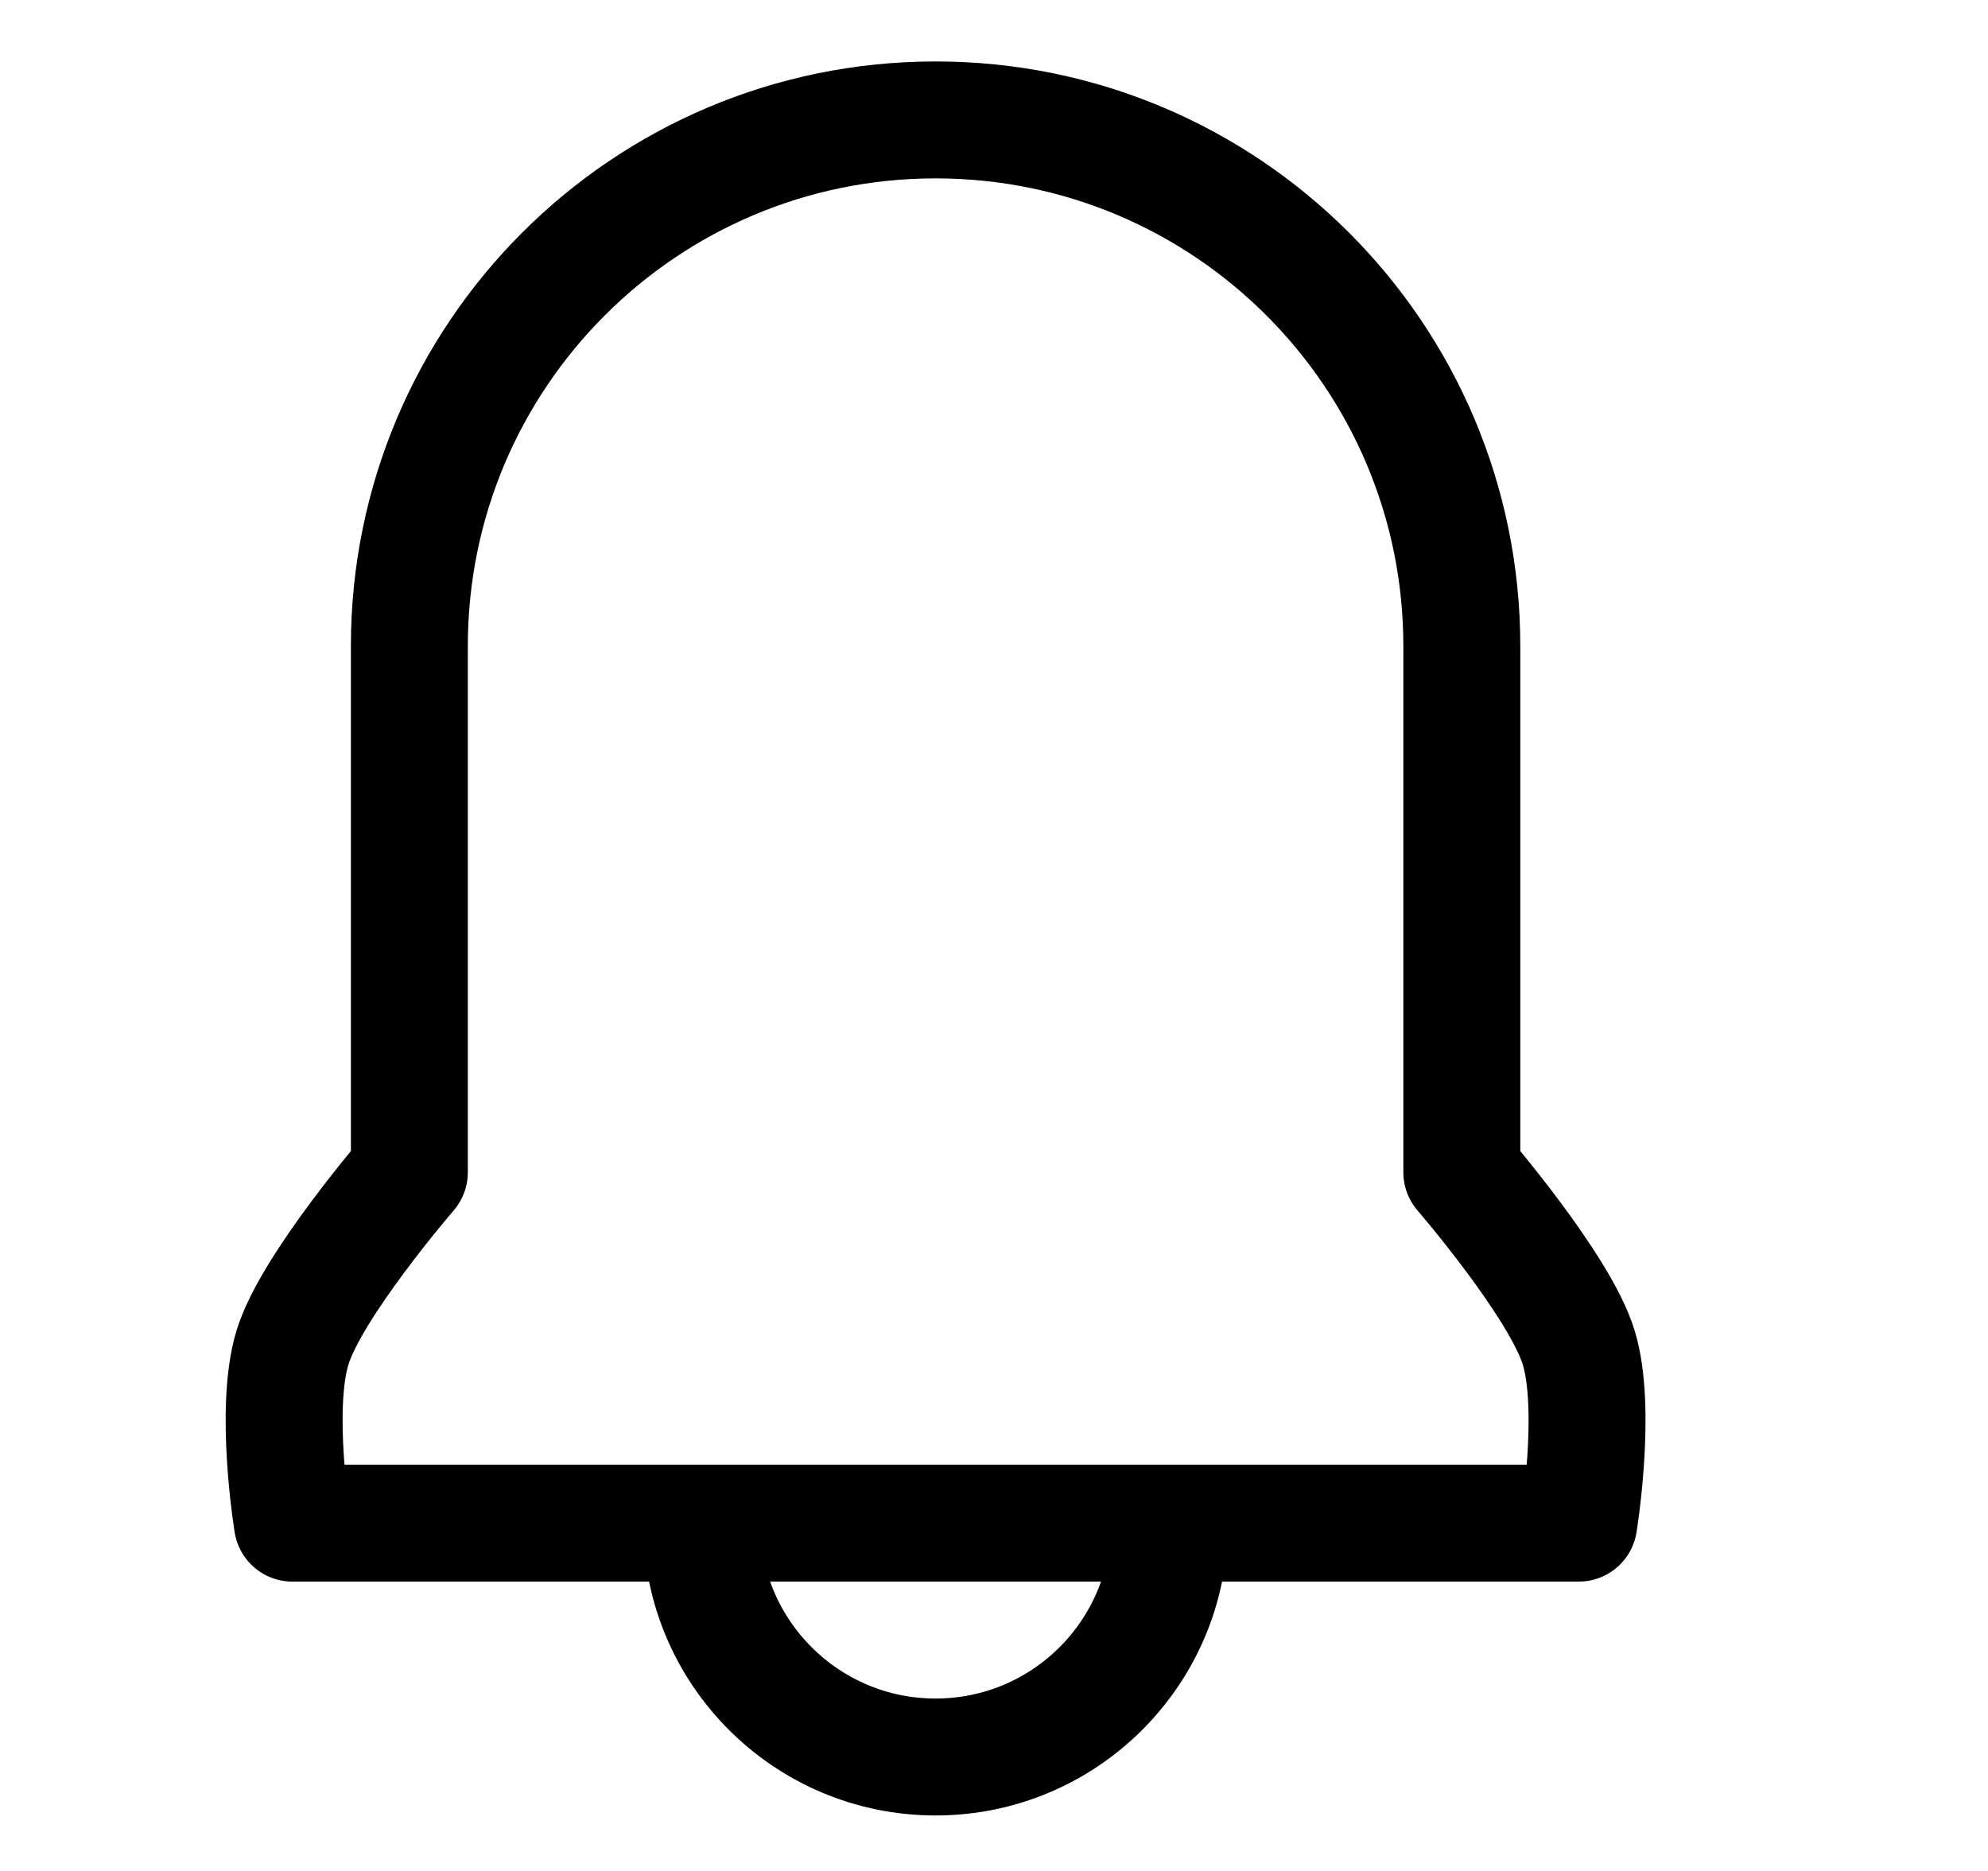
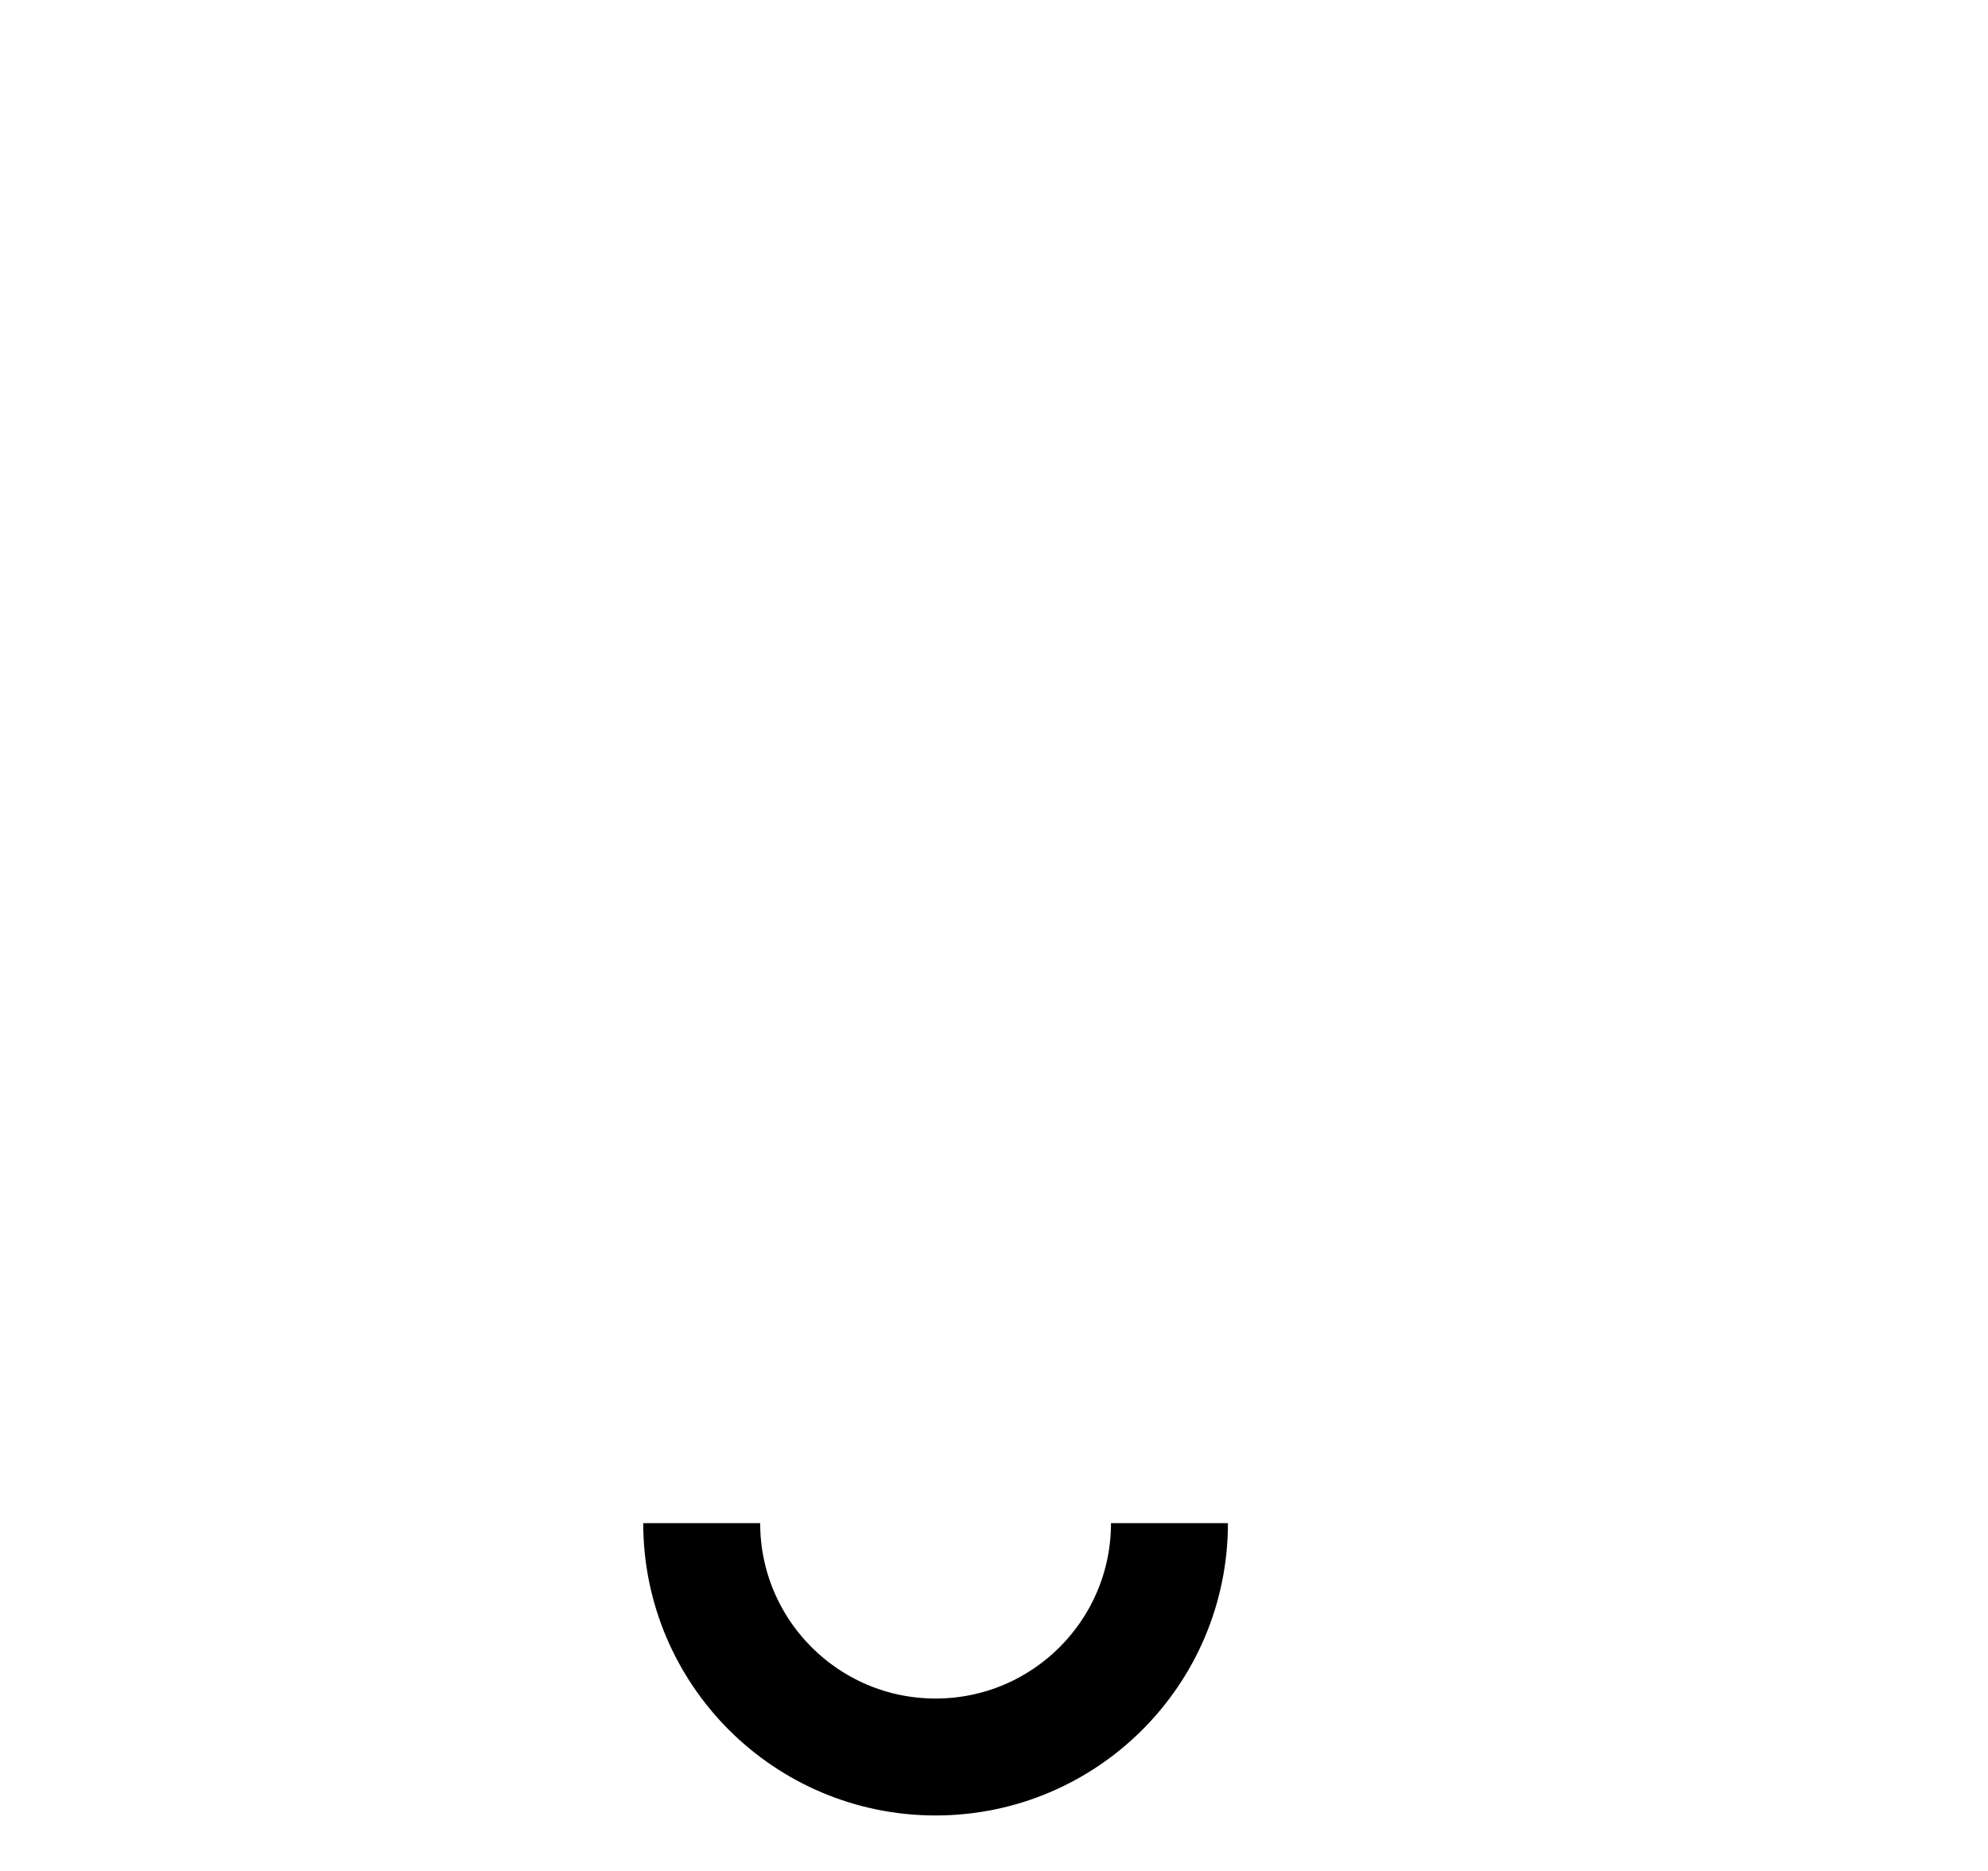
<svg xmlns="http://www.w3.org/2000/svg" xmlns:ns1="http://sodipodi.sourceforge.net/DTD/sodipodi-0.dtd" xmlns:ns2="http://www.inkscape.org/namespaces/inkscape" enable-background="new 0 0 32 32" id="Stock_cut" version="1.1" viewBox="0 0 34 32" xml:space="preserve" ns1:docname="watchdogblog.svg" ns2:version="1.2.2 (732a01da63, 2022-12-09, custom)" width="34" height="32">
  <title id="title2254">clickeshop icon</title>
  <defs id="defs258" />
  <ns1:namedview id="namedview256" pagecolor="#ffffff" bordercolor="#000000" borderopacity="0.25" ns2:showpageshadow="2" ns2:pageopacity="0.0" ns2:pagecheckerboard="0" ns2:deskcolor="#d1d1d1" showgrid="false" showguides="true" ns2:zoom="12.3125" ns2:cx="19.005076" ns2:cy="23.350254" ns2:window-width="1920" ns2:window-height="1016" ns2:window-x="0" ns2:window-y="0" ns2:window-maximized="1" ns2:current-layer="Stock_cut">
    <ns1:guide position="0.65,0.938" orientation="0,-1" id="guide718" ns2:locked="false" />
    <ns1:guide position="0.591,0.062" orientation="0,-1" id="guide720" ns2:locked="false" />
  </ns1:namedview>
  <desc id="desc251" />
  <g id="g405" transform="translate(0.001,-0.949)">
    <path d="m 12,27 c 0,2.209 1.791,4 4,4 2.209,0 4,-1.791 4,-4" fill="none" stroke="#000000" stroke-linejoin="round" stroke-miterlimit="10" stroke-width="2" id="path395" />
-     <path d="M 16,3 V 3 C 11.029,3 7,7.029 7,12 v 9 c 0,0 -1.681,1.946 -2,3 -0.319,1.054 0,3 0,3 h 22 c 0,0 0.319,-1.946 0,-3 -0.319,-1.054 -2,-3 -2,-3 V 12 C 25,7.029 20.971,3 16,3 Z" fill="none" stroke="#000000" stroke-linejoin="round" stroke-miterlimit="10" stroke-width="2" id="path397" ns1:nodetypes="sssczcczcss" />
  </g>
</svg>